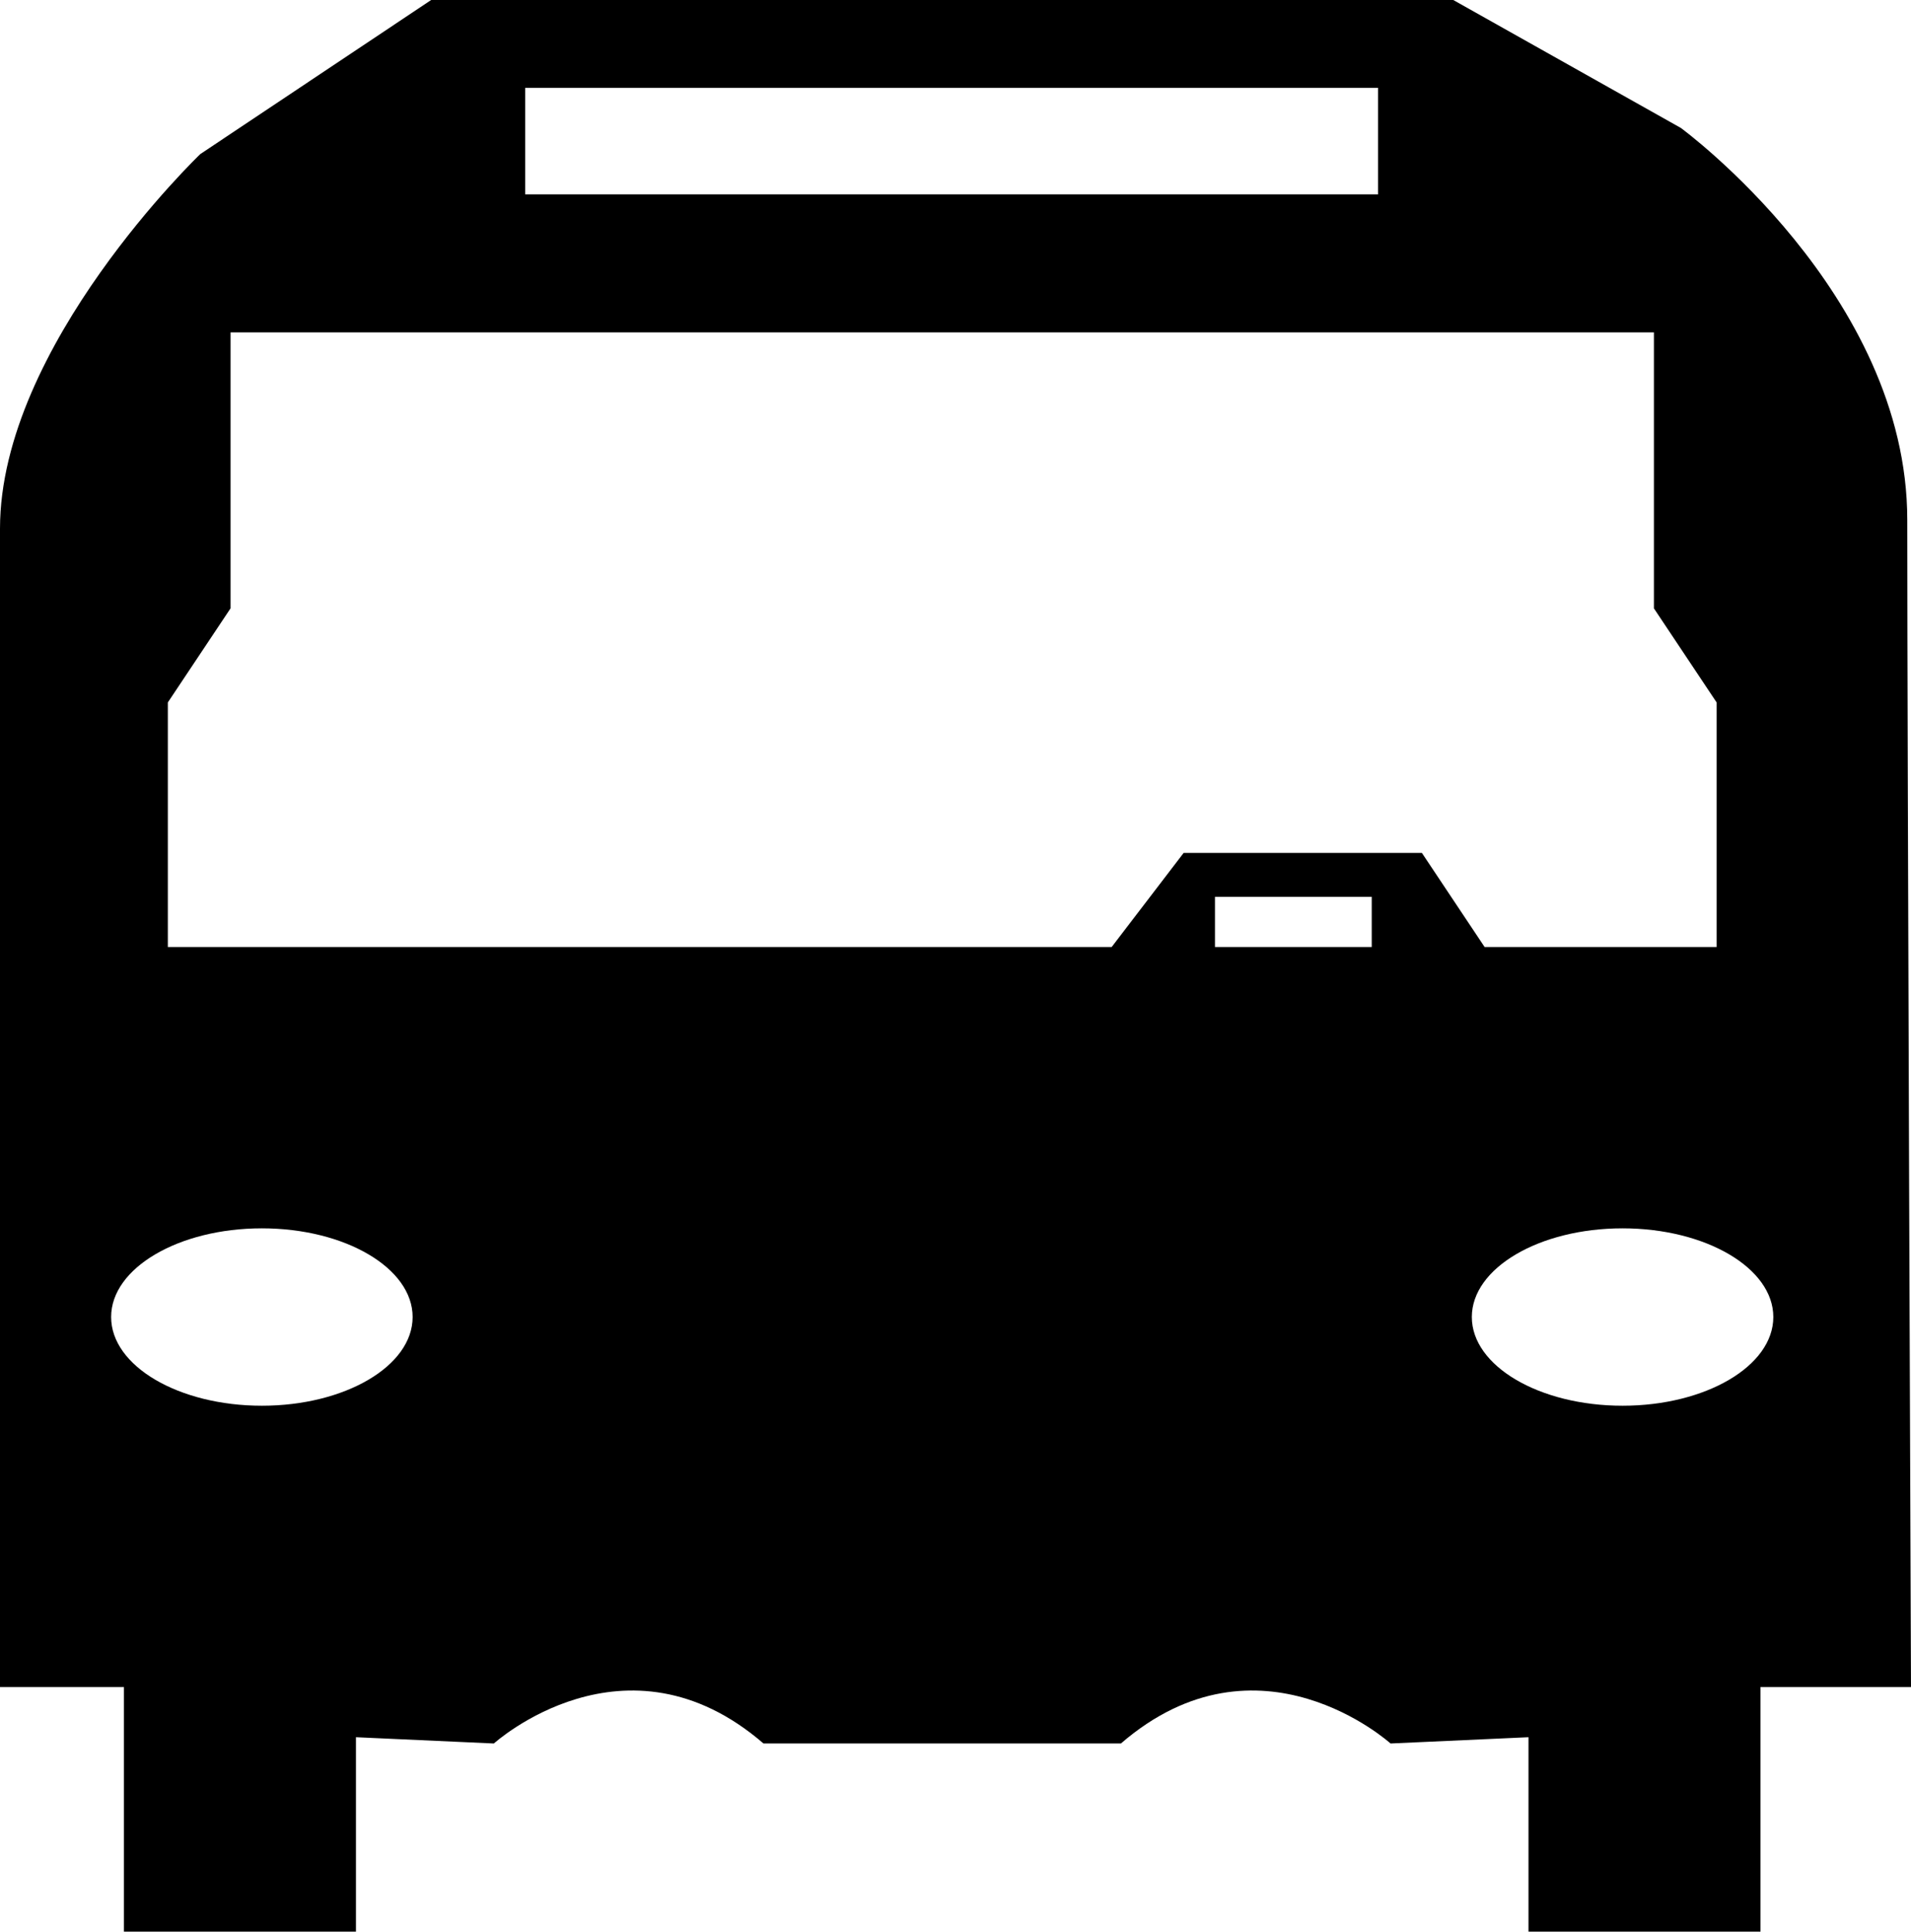
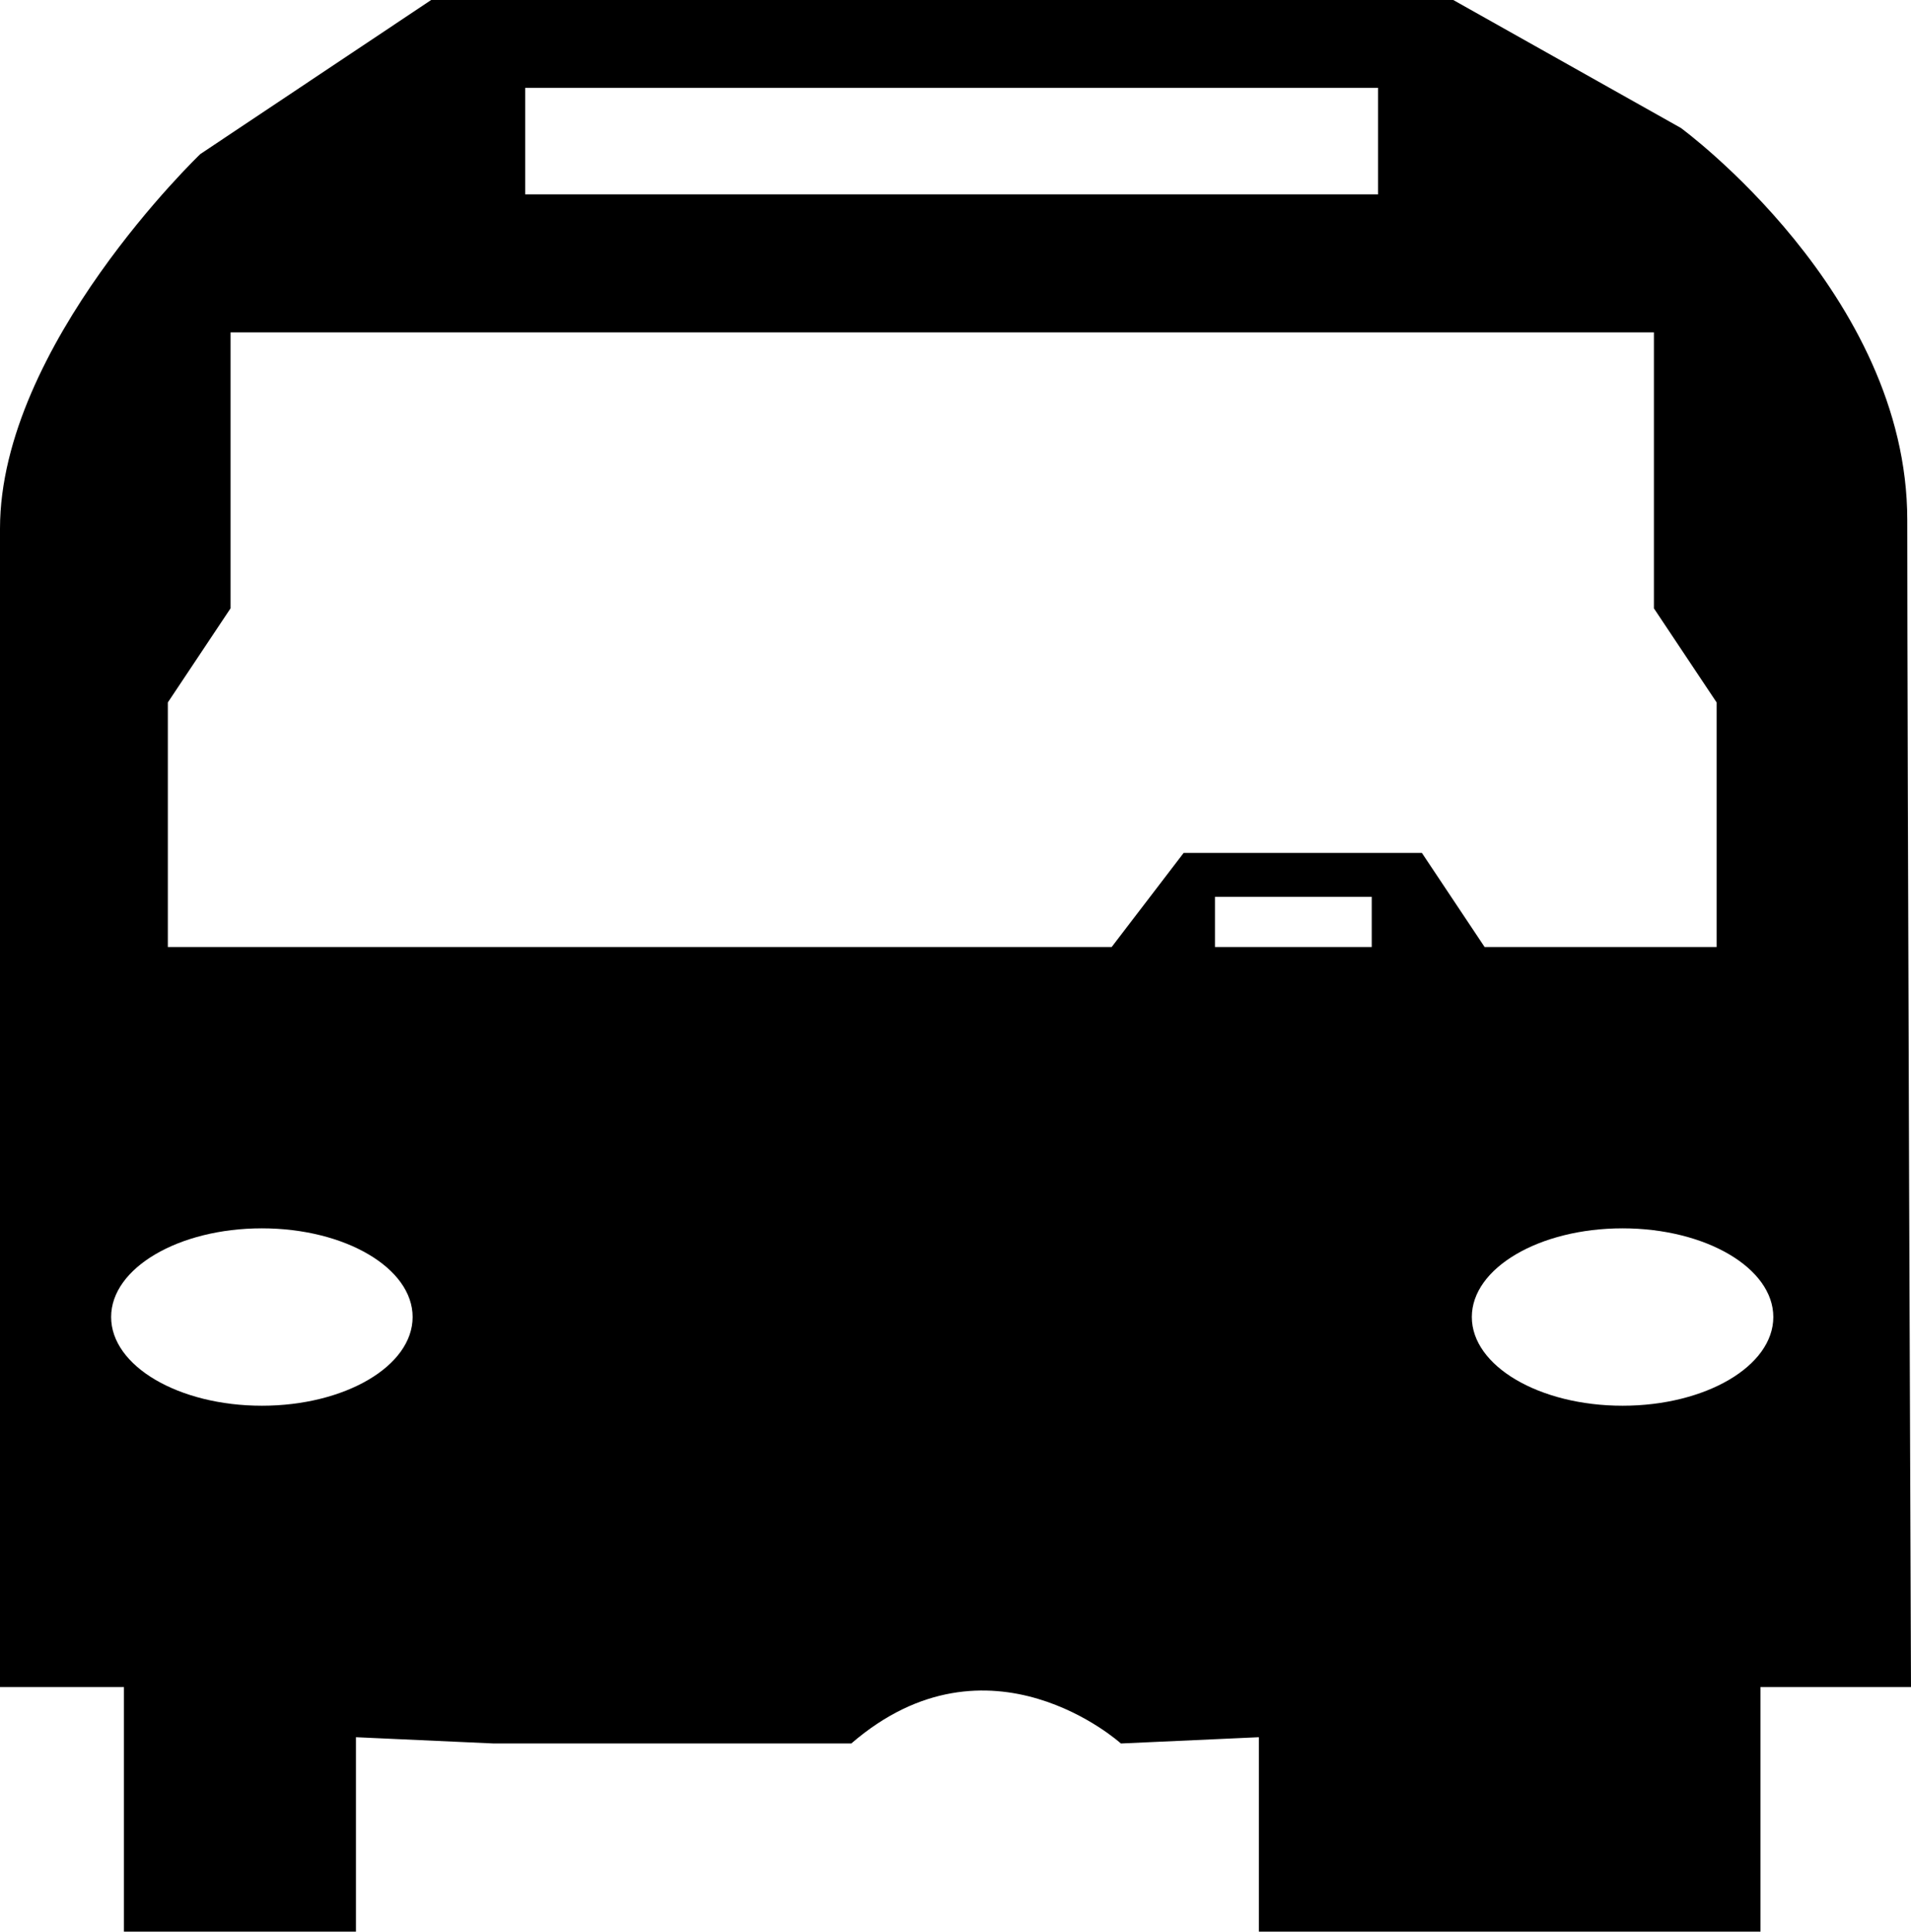
<svg xmlns="http://www.w3.org/2000/svg" version="1.1" id="Laag_1" x="0px" y="0px" viewBox="0 0 280.489 283.465" style="enable-background:new 0 0 280.489 283.465;" xml:space="preserve">
-   <path d="M279.942,76.298c0-33.235-33.235-57.522-33.235-57.522L213.303,0h-70.867h-8.283H63.285L29.4,22.61  c0,0-29.4,28.122-29.4,54.966s0,169.995,0,169.995h18.192v35.894h34.053v-28.531l20.243,0.92c0,0,19.327-17.487,39.575,0h21.168  h10.124h21.168c20.248-17.487,39.575,0,39.575,0l20.248-0.92v28.531H258.4v-35.894h22.089  C280.489,247.571,279.942,109.533,279.942,76.298z M77.09,12.885h125.169v15.646H77.09V12.885z M38.44,206.288  c-12.22,0-22.13-5.829-22.13-13.018c0-7.184,9.909-13.013,22.13-13.013c12.215,0,22.124,5.829,22.124,13.013  C60.565,200.459,50.655,206.288,38.44,206.288z M201.338,138.974h-23.009v-7.363h23.009V138.974z M173.727,125.168l-10.56,13.805  h-19.811h-10.124H24.635V103.08l9.203-13.805V48.779h100.314h8.283h100.319v40.496l9.204,13.805v35.894h-34.053l-9.203-13.805  H173.727z M238.153,206.288c-12.22,0-22.124-5.829-22.124-13.018c0-7.184,9.904-13.013,22.124-13.013  c12.22,0,22.129,5.829,22.129,13.013C260.282,200.459,250.373,206.288,238.153,206.288z" />
+   <path d="M279.942,76.298c0-33.235-33.235-57.522-33.235-57.522L213.303,0h-70.867h-8.283H63.285L29.4,22.61  c0,0-29.4,28.122-29.4,54.966s0,169.995,0,169.995h18.192v35.894h34.053v-28.531l20.243,0.92h21.168  h10.124h21.168c20.248-17.487,39.575,0,39.575,0l20.248-0.92v28.531H258.4v-35.894h22.089  C280.489,247.571,279.942,109.533,279.942,76.298z M77.09,12.885h125.169v15.646H77.09V12.885z M38.44,206.288  c-12.22,0-22.13-5.829-22.13-13.018c0-7.184,9.909-13.013,22.13-13.013c12.215,0,22.124,5.829,22.124,13.013  C60.565,200.459,50.655,206.288,38.44,206.288z M201.338,138.974h-23.009v-7.363h23.009V138.974z M173.727,125.168l-10.56,13.805  h-19.811h-10.124H24.635V103.08l9.203-13.805V48.779h100.314h8.283h100.319v40.496l9.204,13.805v35.894h-34.053l-9.203-13.805  H173.727z M238.153,206.288c-12.22,0-22.124-5.829-22.124-13.018c0-7.184,9.904-13.013,22.124-13.013  c12.22,0,22.129,5.829,22.129,13.013C260.282,200.459,250.373,206.288,238.153,206.288z" />
</svg>